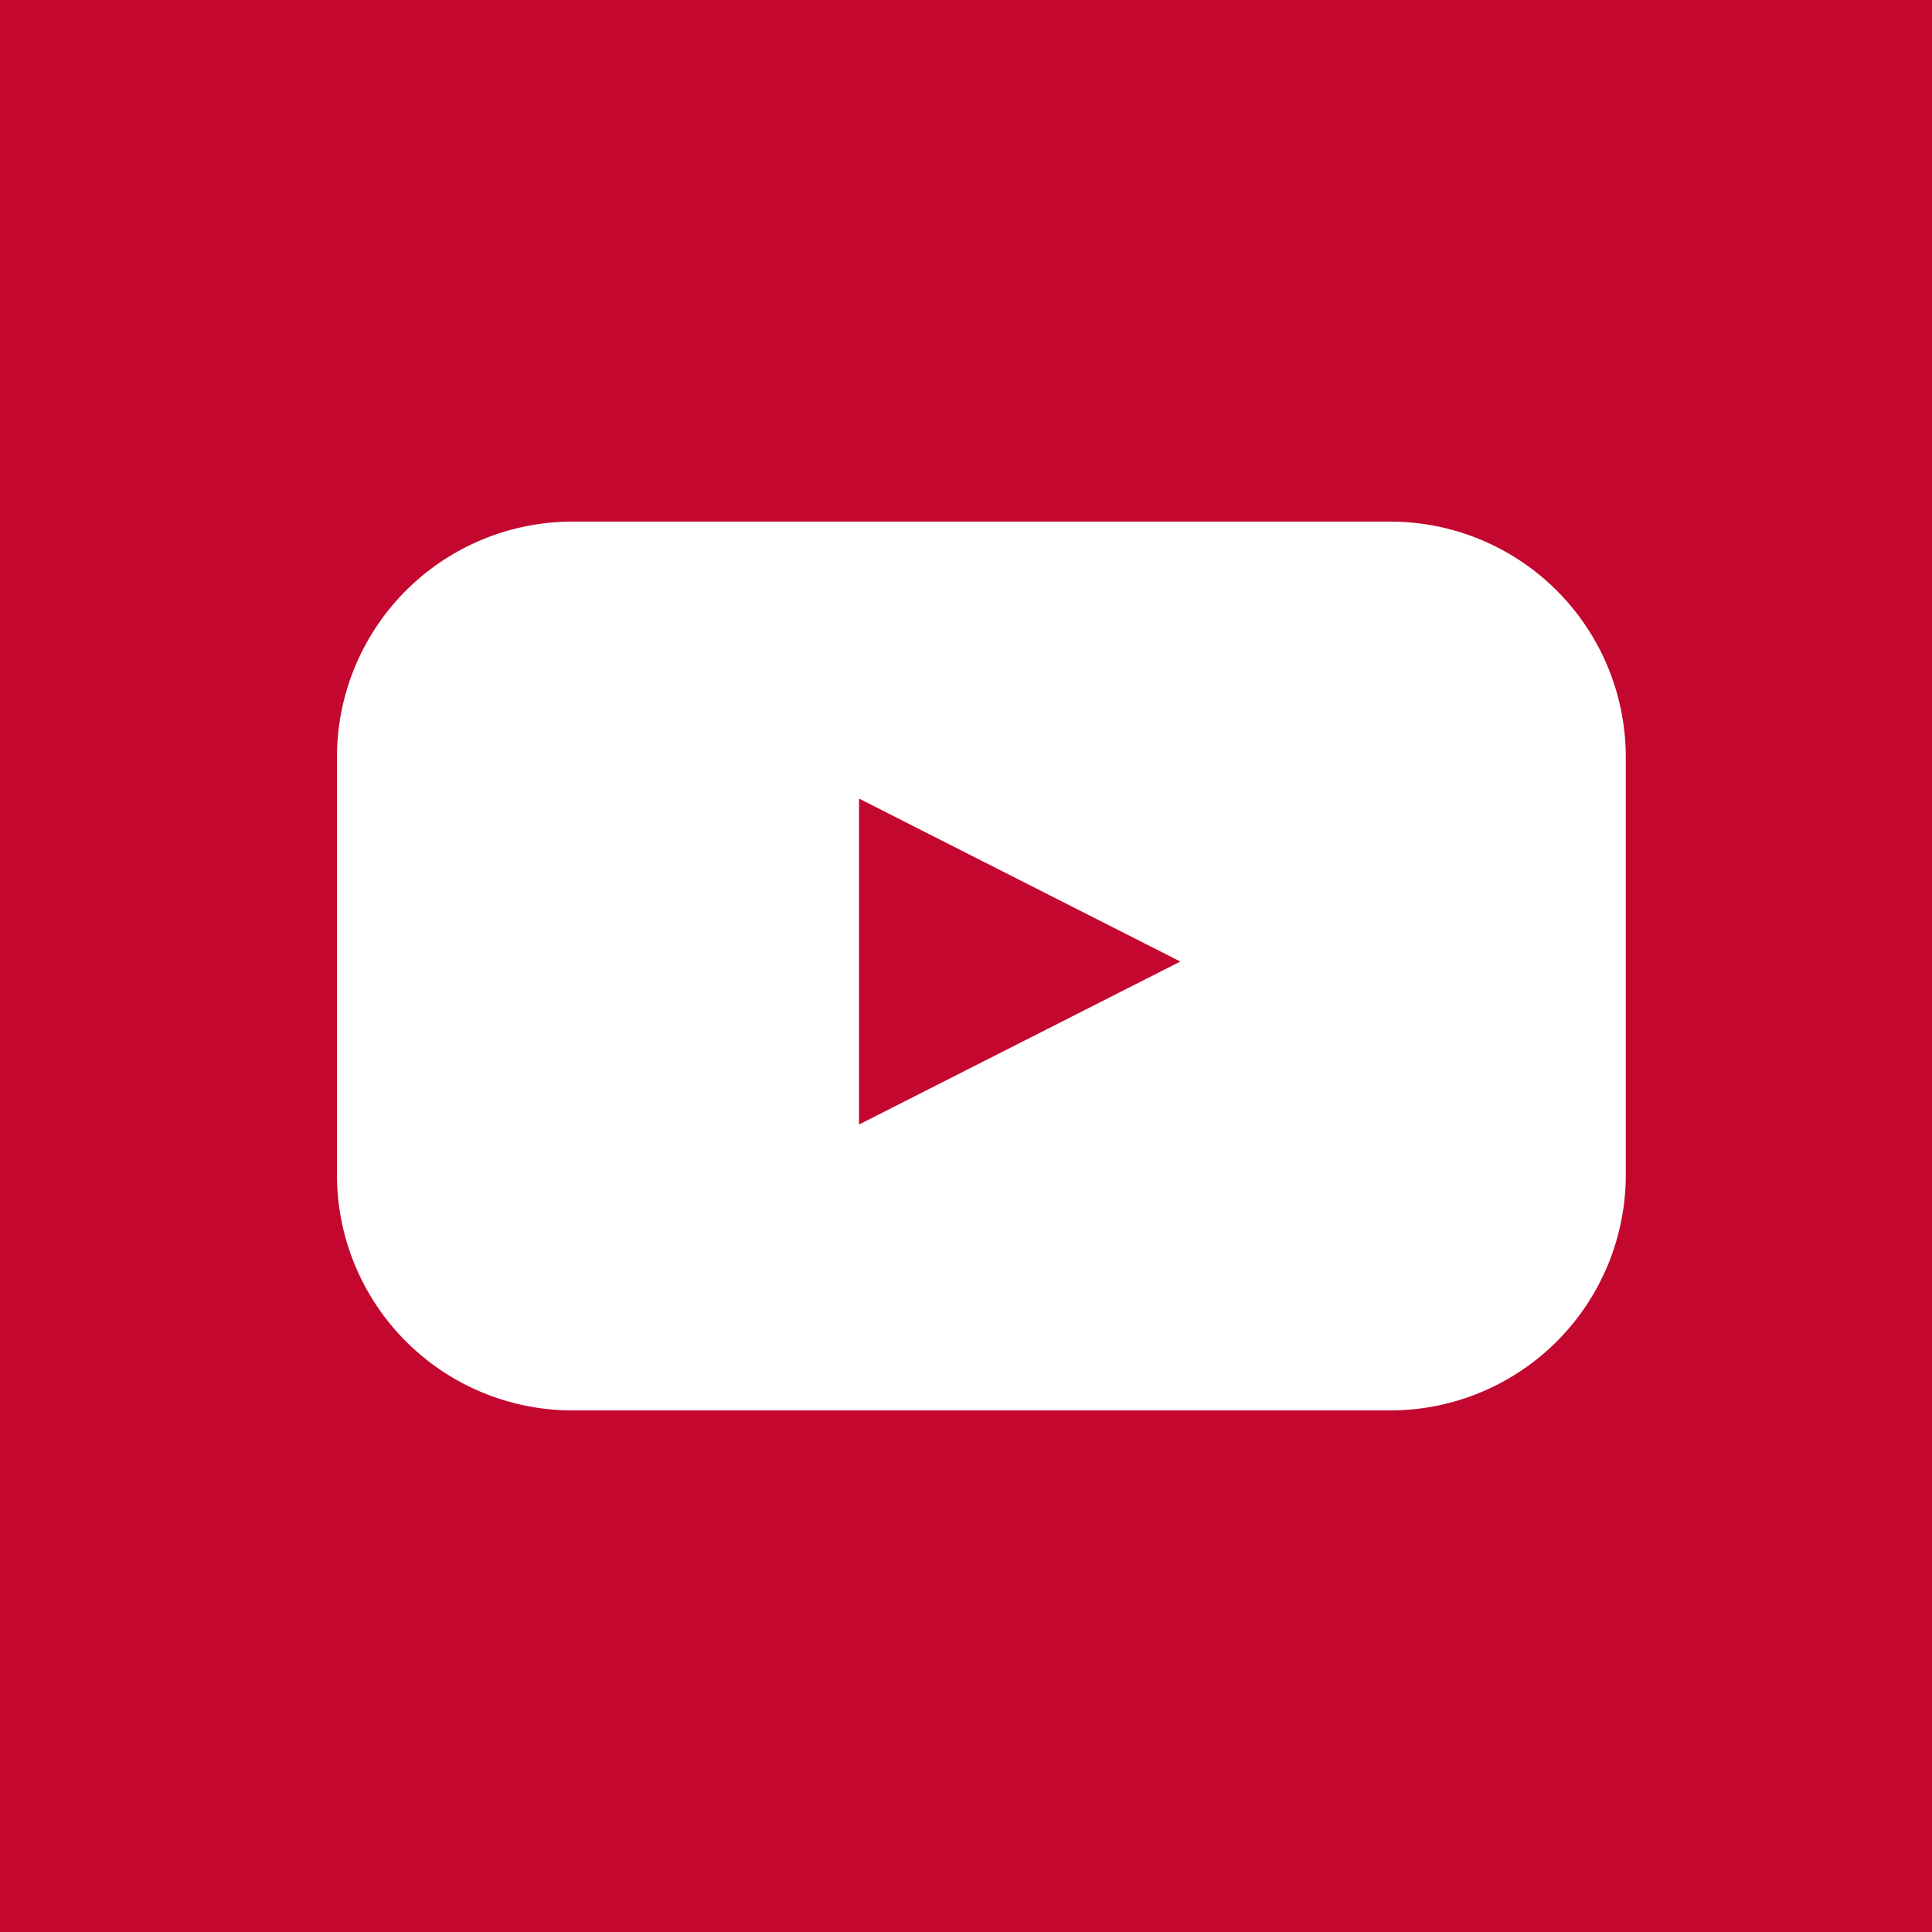
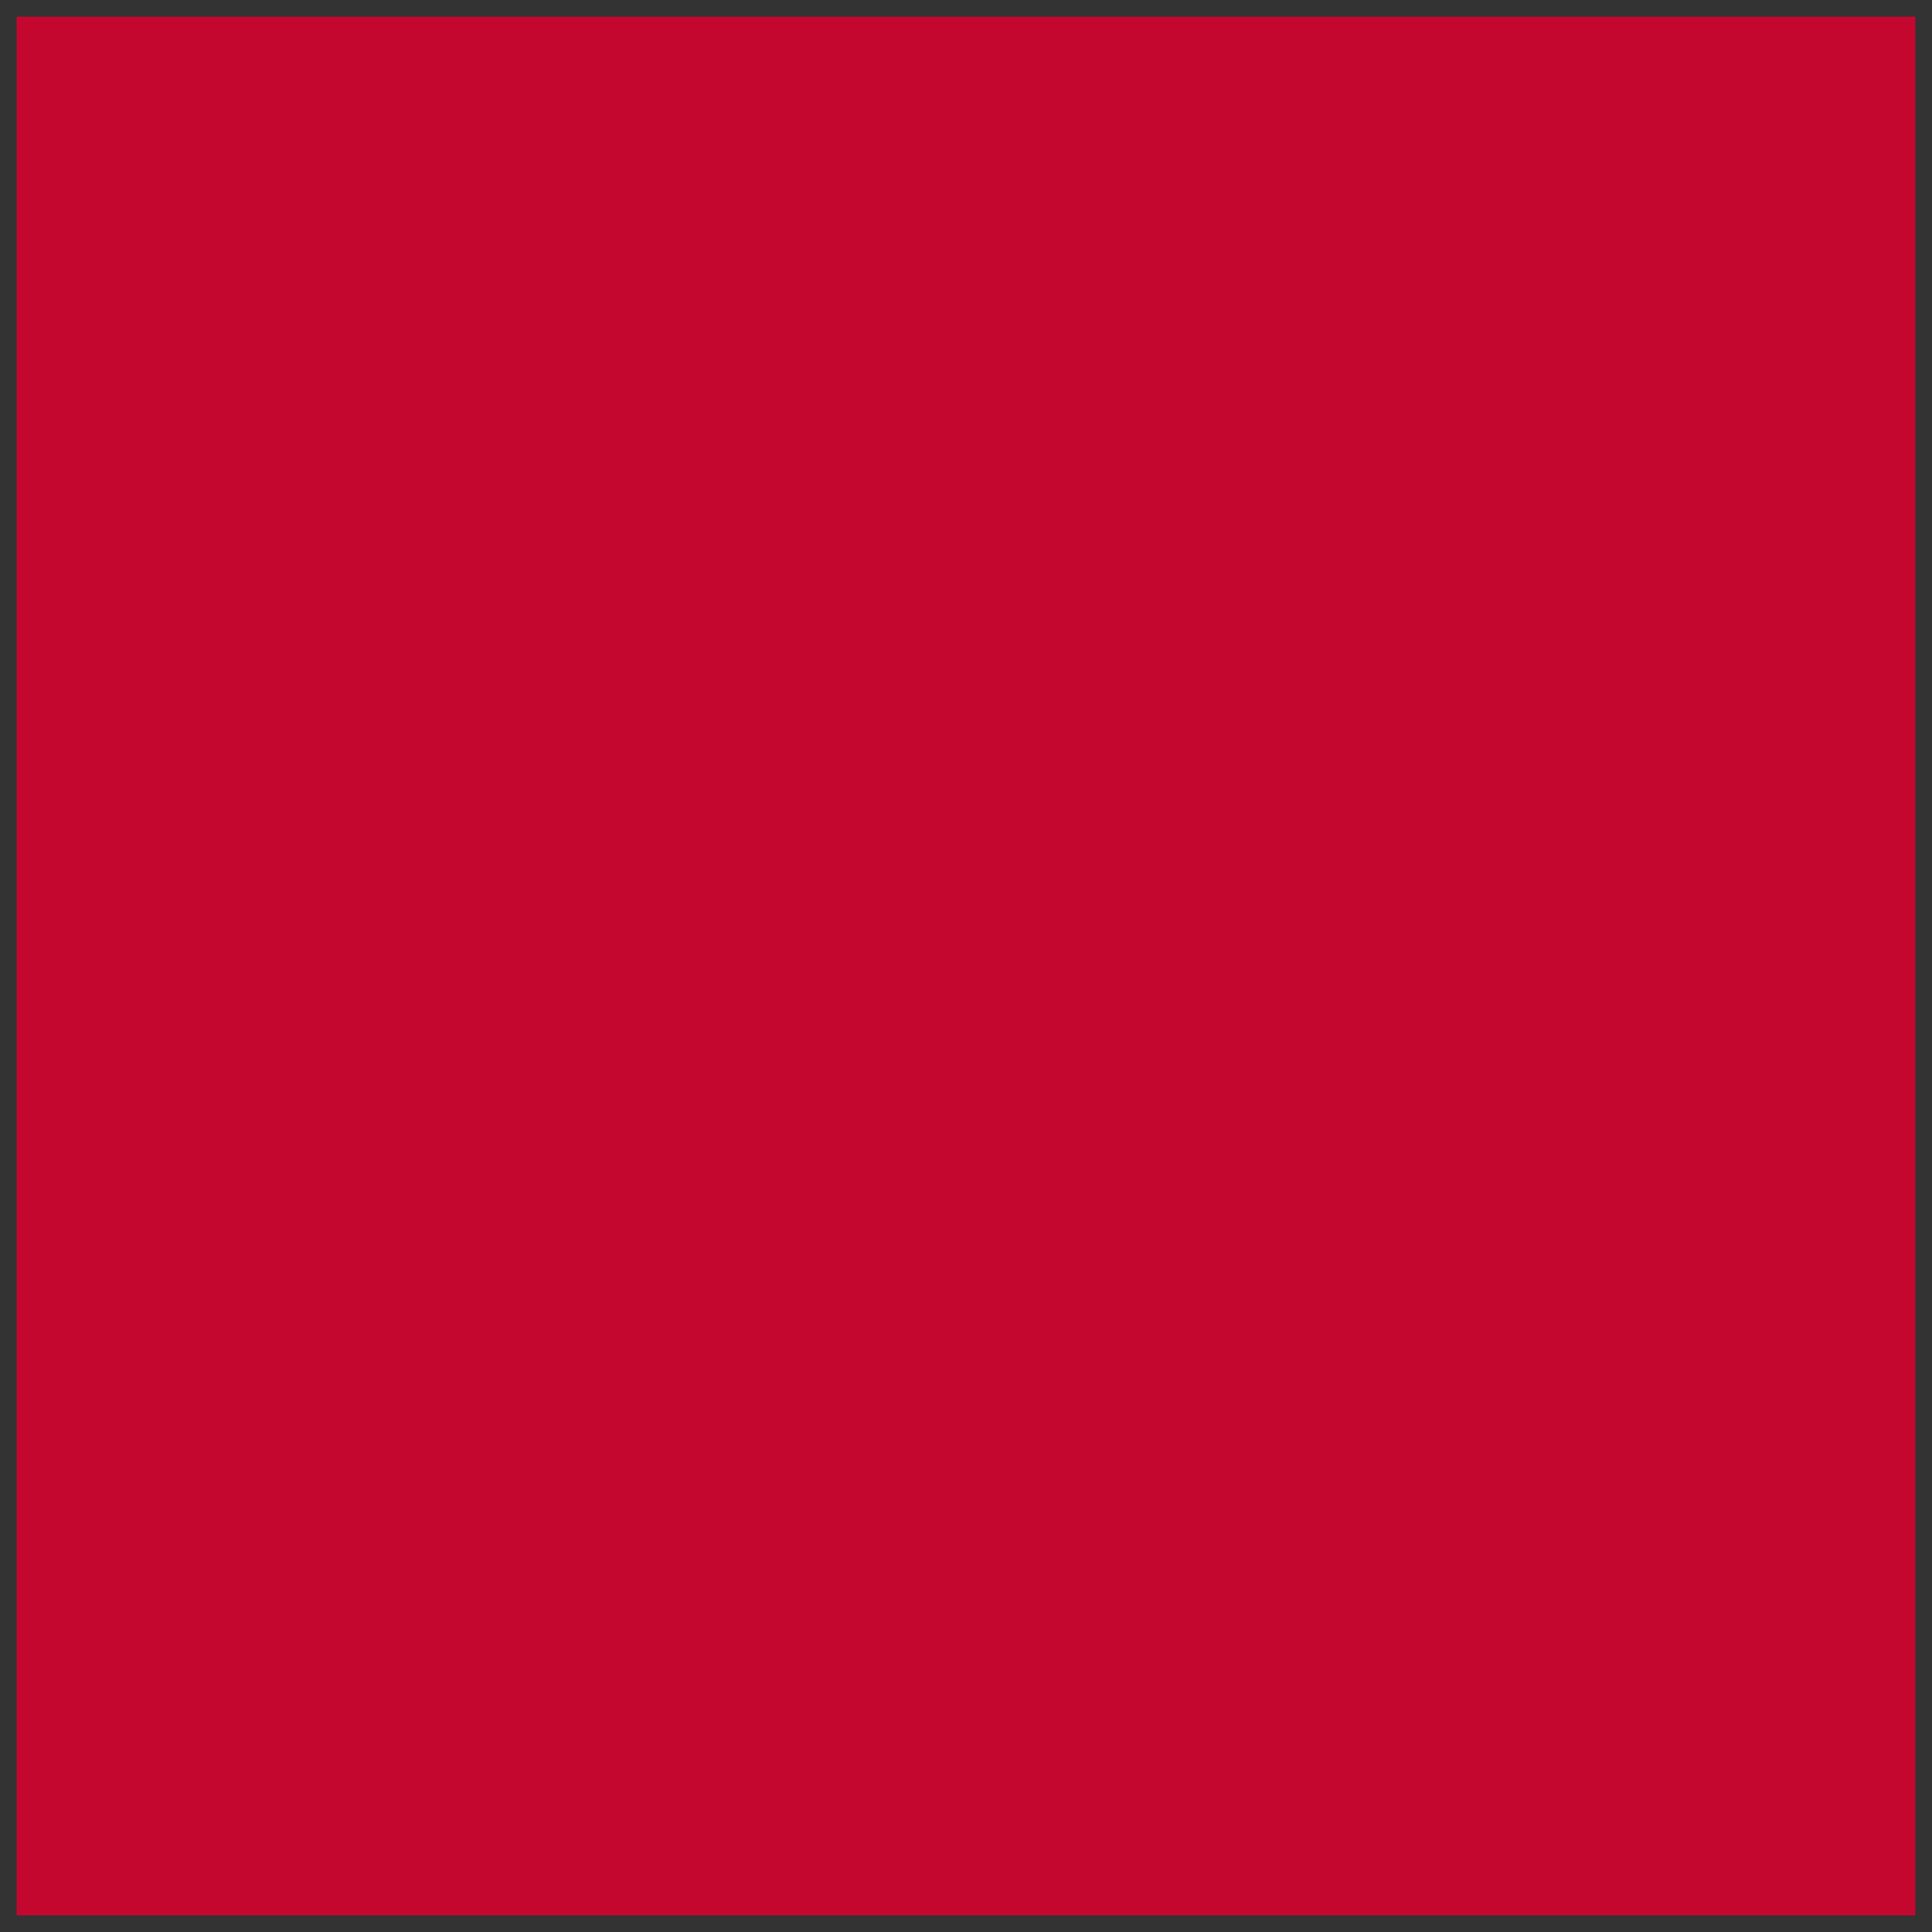
<svg xmlns="http://www.w3.org/2000/svg" width="58" height="58" viewBox="0 0 58 58">
  <rect x="0" y="0" width="58" height="58" fill="#333333" stroke="none" />
  <defs>
    <clipPath id="clip-path-yt">
      <rect id="Rectangle_1704" data-name="Rectangle 1704" width="58" height="58" fill="none" />
    </clipPath>
  </defs>
  <g id="Group_96" data-name="Group 96" transform="translate(0 0)">
    <rect id="Rectangle_1702" data-name="Rectangle 1702" width="56.999" height="56.999" transform="translate(0.5 0.501)" fill="#c4072f" />
    <g id="Group_95" data-name="Group 95" transform="translate(0 0)">
      <g id="Group_94" data-name="Group 94" clip-path="url(#clip-path-yt)">
-         <rect id="Rectangle_1703" data-name="Rectangle 1703" width="57.044" height="57.044" transform="translate(0.478 0.478)" fill="none" stroke="#c4072f" stroke-miterlimit="10" stroke-width="1" />
-         <path id="Path_36" data-name="Path 36" d="M42.2,16.379H17.652a7.071,7.071,0,0,0-7.071,7.071V35.99a7.072,7.072,0,0,0,7.071,7.072H42.2a7.072,7.072,0,0,0,7.072-7.072V23.45A7.071,7.071,0,0,0,42.2,16.379m-15.947,18.1V24.694L35.9,29.586Z" transform="translate(-0.465 -0.72)" fill="#fff" />
-       </g>
+         </g>
    </g>
  </g>
</svg>